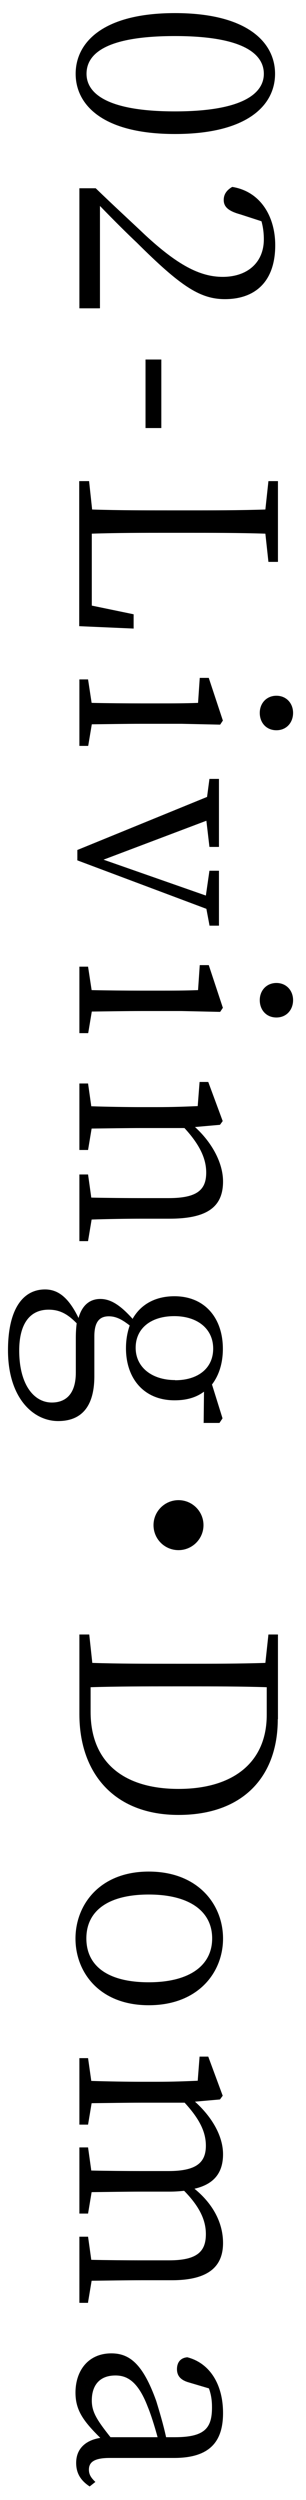
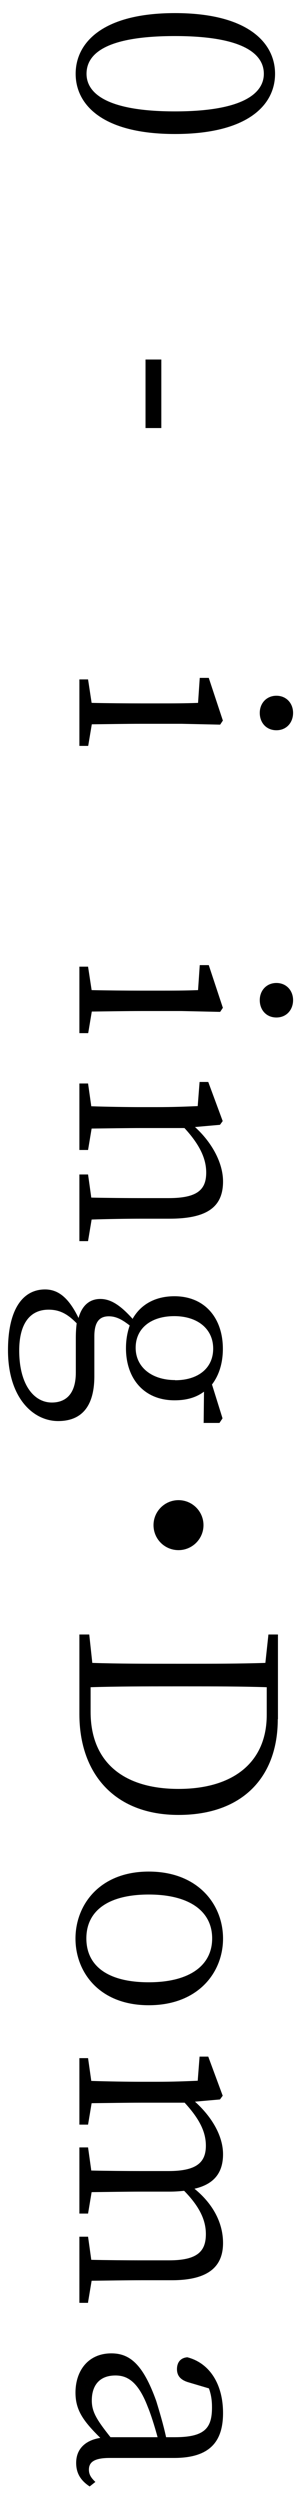
<svg xmlns="http://www.w3.org/2000/svg" id="_イヤー_1" viewBox="0 0 18 147">
  <path d="M10.29,7.88c-4.27,0-5.84-1.73-5.84-3.54S6.01,.77,10.29,.77s5.89,1.74,5.89,3.57-1.6,3.54-5.89,3.54Zm-5.2-3.54c0,1.12,1.15,2.21,5.2,2.21s5.23-1.09,5.23-2.21-1.12-2.22-5.23-2.22-5.2,1.07-5.2,2.22Z" />
-   <path d="M5.87,18.13h-1.2v-7.06h.96c1.02,.99,2.1,1.98,2.91,2.75,1.9,1.76,3.22,2.46,4.56,2.46,1.44,0,2.42-.83,2.42-2.21,0-.3-.03-.67-.14-1.06l-1.23-.4c-.69-.19-.99-.43-.99-.85,0-.35,.19-.59,.5-.77,1.68,.27,2.53,1.76,2.53,3.43,0,2.16-1.2,3.17-2.96,3.17-1.47,0-2.62-.77-5.19-3.33-.48-.45-1.3-1.26-2.16-2.15v6Z" />
  <path d="M9.49,21.14v4.03h-.93v-4.03h.93Z" />
-   <path d="M7.85,36.96l-3.19-.14v-8.53h.58l.18,1.67c1.54,.05,3.09,.05,4.63,.05h.9c1.58,0,3.14,0,4.66-.05l.18-1.67h.56v4.75h-.56l-.18-1.66c-1.54-.05-3.11-.05-4.74-.05h-1.12c-1.3,0-2.83,0-4.35,.05v4.23l2.46,.51v.85Z" />
  <path d="M5.18,43.86h-.51v-3.91h.51l.21,1.38c.88,.02,2.11,.03,2.93,.03h.9c.99,0,1.63,0,2.43-.03l.1-1.47h.53l.83,2.51-.16,.24-2.27-.05h-2.35c-.82,0-2.05,.02-2.93,.03l-.21,1.26Zm11.08-2.95c.59,0,.98,.45,.98,1.01s-.38,1.02-.98,1.02-.98-.45-.98-1.02,.4-1.01,.98-1.01Z" />
-   <path d="M12.33,54.45l-.19-1.01-7.59-2.85v-.61l7.63-3.12,.14-1.06h.56v4h-.56l-.18-1.54-6.05,2.29,6.02,2.11,.21-1.46h.56v3.23h-.56Z" />
  <path d="M5.18,60.75h-.51v-3.91h.51l.21,1.38c.88,.02,2.11,.03,2.93,.03h.9c.99,0,1.63,0,2.43-.03l.1-1.47h.53l.83,2.51-.16,.24-2.27-.05h-2.35c-.82,0-2.05,.02-2.93,.03l-.21,1.26Zm11.08-2.95c.59,0,.98,.45,.98,1.01s-.38,1.02-.98,1.02-.98-.45-.98-1.02,.4-1.01,.98-1.01Z" />
  <path d="M5.18,72.98h-.51v-3.92h.51l.19,1.36c.88,.02,2.11,.03,2.95,.03h1.6c1.67,0,2.21-.48,2.21-1.5,0-.78-.34-1.6-1.28-2.62h-2.53c-.82,0-2.05,.02-2.93,.03l-.21,1.26h-.51v-3.91h.51l.19,1.34c.9,.03,2.13,.05,2.95,.05h.88c1.01,0,1.68-.03,2.43-.06l.11-1.42h.51l.85,2.3-.16,.22-1.47,.13c1.02,.93,1.65,2.13,1.65,3.2,0,1.46-.88,2.19-3.14,2.19h-1.66c-.83,0-2.05,.02-2.93,.05l-.21,1.26Z" />
  <path d="M11.98,83.65l.02-1.82c-.45,.34-1.02,.51-1.73,.51-1.82,0-2.86-1.3-2.86-3.06,0-.5,.08-.94,.22-1.34-.45-.35-.8-.54-1.23-.54-.5,0-.85,.27-.85,1.17v2.35c0,1.78-.75,2.64-2.13,2.64-1.49,0-2.95-1.39-2.95-4.16,0-2.43,.88-3.58,2.18-3.58,.77,0,1.39,.48,1.97,1.68,.19-.7,.62-1.12,1.28-1.12,.58,0,1.14,.32,1.9,1.17,.46-.82,1.3-1.33,2.46-1.33,1.81,0,2.85,1.31,2.85,3.09,0,.83-.22,1.55-.64,2.1l.62,1.99-.18,.27h-.94Zm-7.52-4.99c0-.32,.02-.59,.05-.85-.53-.54-.99-.8-1.65-.8-1.18,0-1.73,.94-1.73,2.4,0,2,.86,3.06,1.92,3.06,.8,0,1.41-.48,1.41-1.76v-2.05Zm5.84,2.5c1.33,0,2.24-.69,2.24-1.86s-.93-1.91-2.29-1.91-2.27,.71-2.27,1.86,.96,1.9,2.32,1.9Z" />
  <path d="M10.5,91.15c-.82,0-1.47-.66-1.47-1.47s.66-1.47,1.47-1.47,1.47,.66,1.47,1.47-.66,1.47-1.47,1.47Z" />
  <path d="M16.34,101.09c0,3.39-2.06,5.63-5.84,5.63s-5.83-2.45-5.83-5.92v-4.69h.58l.18,1.67c1.52,.05,3.1,.05,4.91,.05h.58c1.58,0,3.15,0,4.69-.05l.18-1.67h.56v4.98Zm-11.01-.43c0,2.96,1.94,4.53,5.17,4.53s5.19-1.57,5.19-4.35v-1.63c-1.54-.05-3.14-.05-4.77-.05h-.58c-1.81,0-3.43,0-5.01,.05v1.46Z" />
  <path d="M8.75,110.05c2.91,0,4.37,1.95,4.37,3.94s-1.46,3.92-4.37,3.92-4.31-1.95-4.31-3.92,1.41-3.94,4.31-3.94Zm0,6.51c2.39,0,3.73-.98,3.73-2.58s-1.34-2.58-3.73-2.58-3.67,.96-3.67,2.58,1.26,2.58,3.67,2.58Z" />
  <path d="M5.18,135.41h-.51v-3.89h.51l.19,1.36c.9,.02,2.11,.03,2.95,.03h1.63c1.66,0,2.16-.53,2.16-1.54,0-.75-.3-1.55-1.28-2.55-.26,.03-.54,.05-.85,.05h-1.66c-.83,0-2.05,.02-2.93,.03l-.21,1.26h-.51v-3.89h.51l.19,1.36c.88,.02,2.11,.03,2.95,.03h1.6c1.63,0,2.19-.5,2.19-1.49,0-.78-.34-1.54-1.25-2.53h-2.54c-.82,0-2.05,.02-2.93,.03l-.21,1.26h-.51v-3.91h.51l.19,1.34c.9,.03,2.13,.05,2.95,.05h.88c1.02,0,1.7-.03,2.43-.06l.11-1.42h.51l.85,2.3-.16,.22-1.47,.13c1.01,.91,1.65,2.03,1.65,3.09s-.5,1.76-1.68,2.03c1.14,.93,1.68,2.06,1.68,3.19,0,1.38-.85,2.19-3.01,2.19h-1.79c-.83,0-2.05,.02-2.93,.03l-.21,1.26Z" />
  <path d="M5.28,146.21c-.58-.38-.8-.83-.8-1.39,0-.82,.54-1.33,1.42-1.47-.99-.98-1.46-1.62-1.46-2.66,0-1.28,.74-2.31,2.11-2.31,1.07,0,1.86,.62,2.64,2.8,.19,.62,.42,1.39,.58,2.13h.51c1.76,0,2.19-.53,2.19-1.75,0-.34-.03-.7-.18-1.12l-1.18-.35c-.46-.13-.7-.37-.7-.78s.22-.67,.61-.7c1.31,.34,2.1,1.58,2.1,3.28s-.8,2.64-2.88,2.64h-3.79c-.93,0-1.22,.26-1.22,.69,0,.29,.13,.48,.38,.72l-.34,.27Zm3.99-2.9c-.18-.66-.4-1.36-.58-1.79-.59-1.55-1.26-1.84-1.9-1.84-.96,0-1.39,.61-1.39,1.47,0,.67,.29,1.14,1.1,2.16h2.77Z" />
</svg>